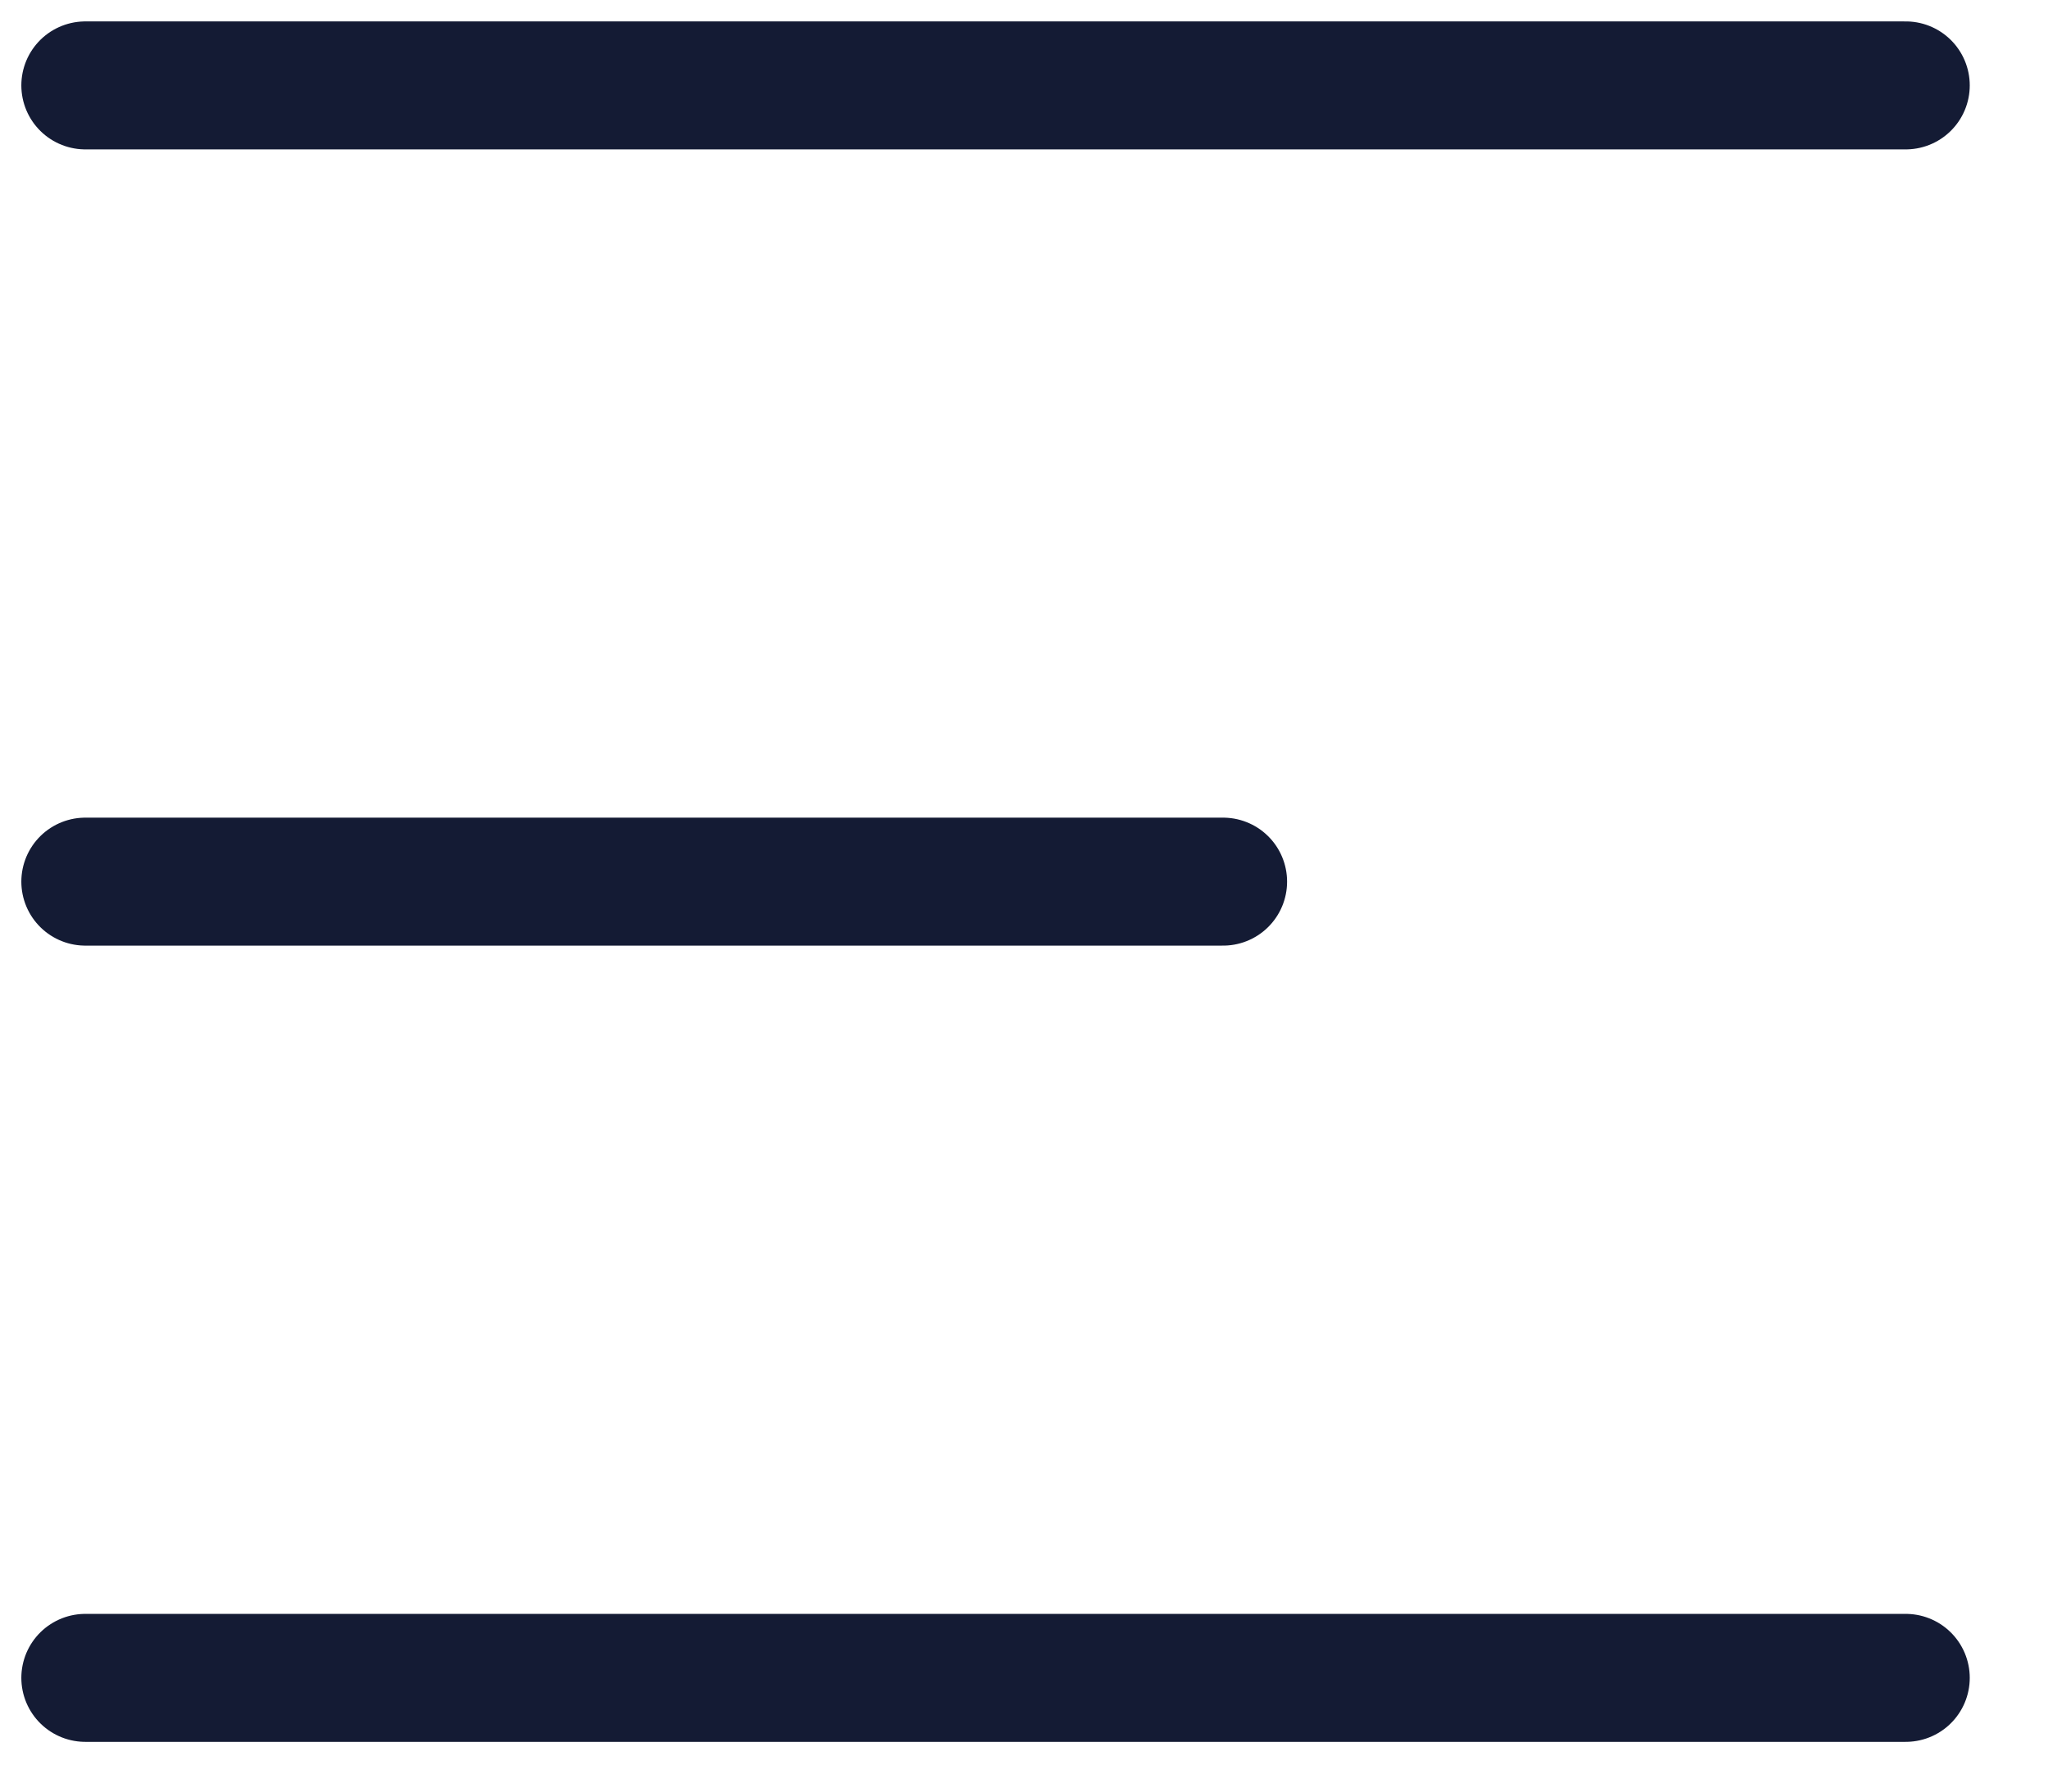
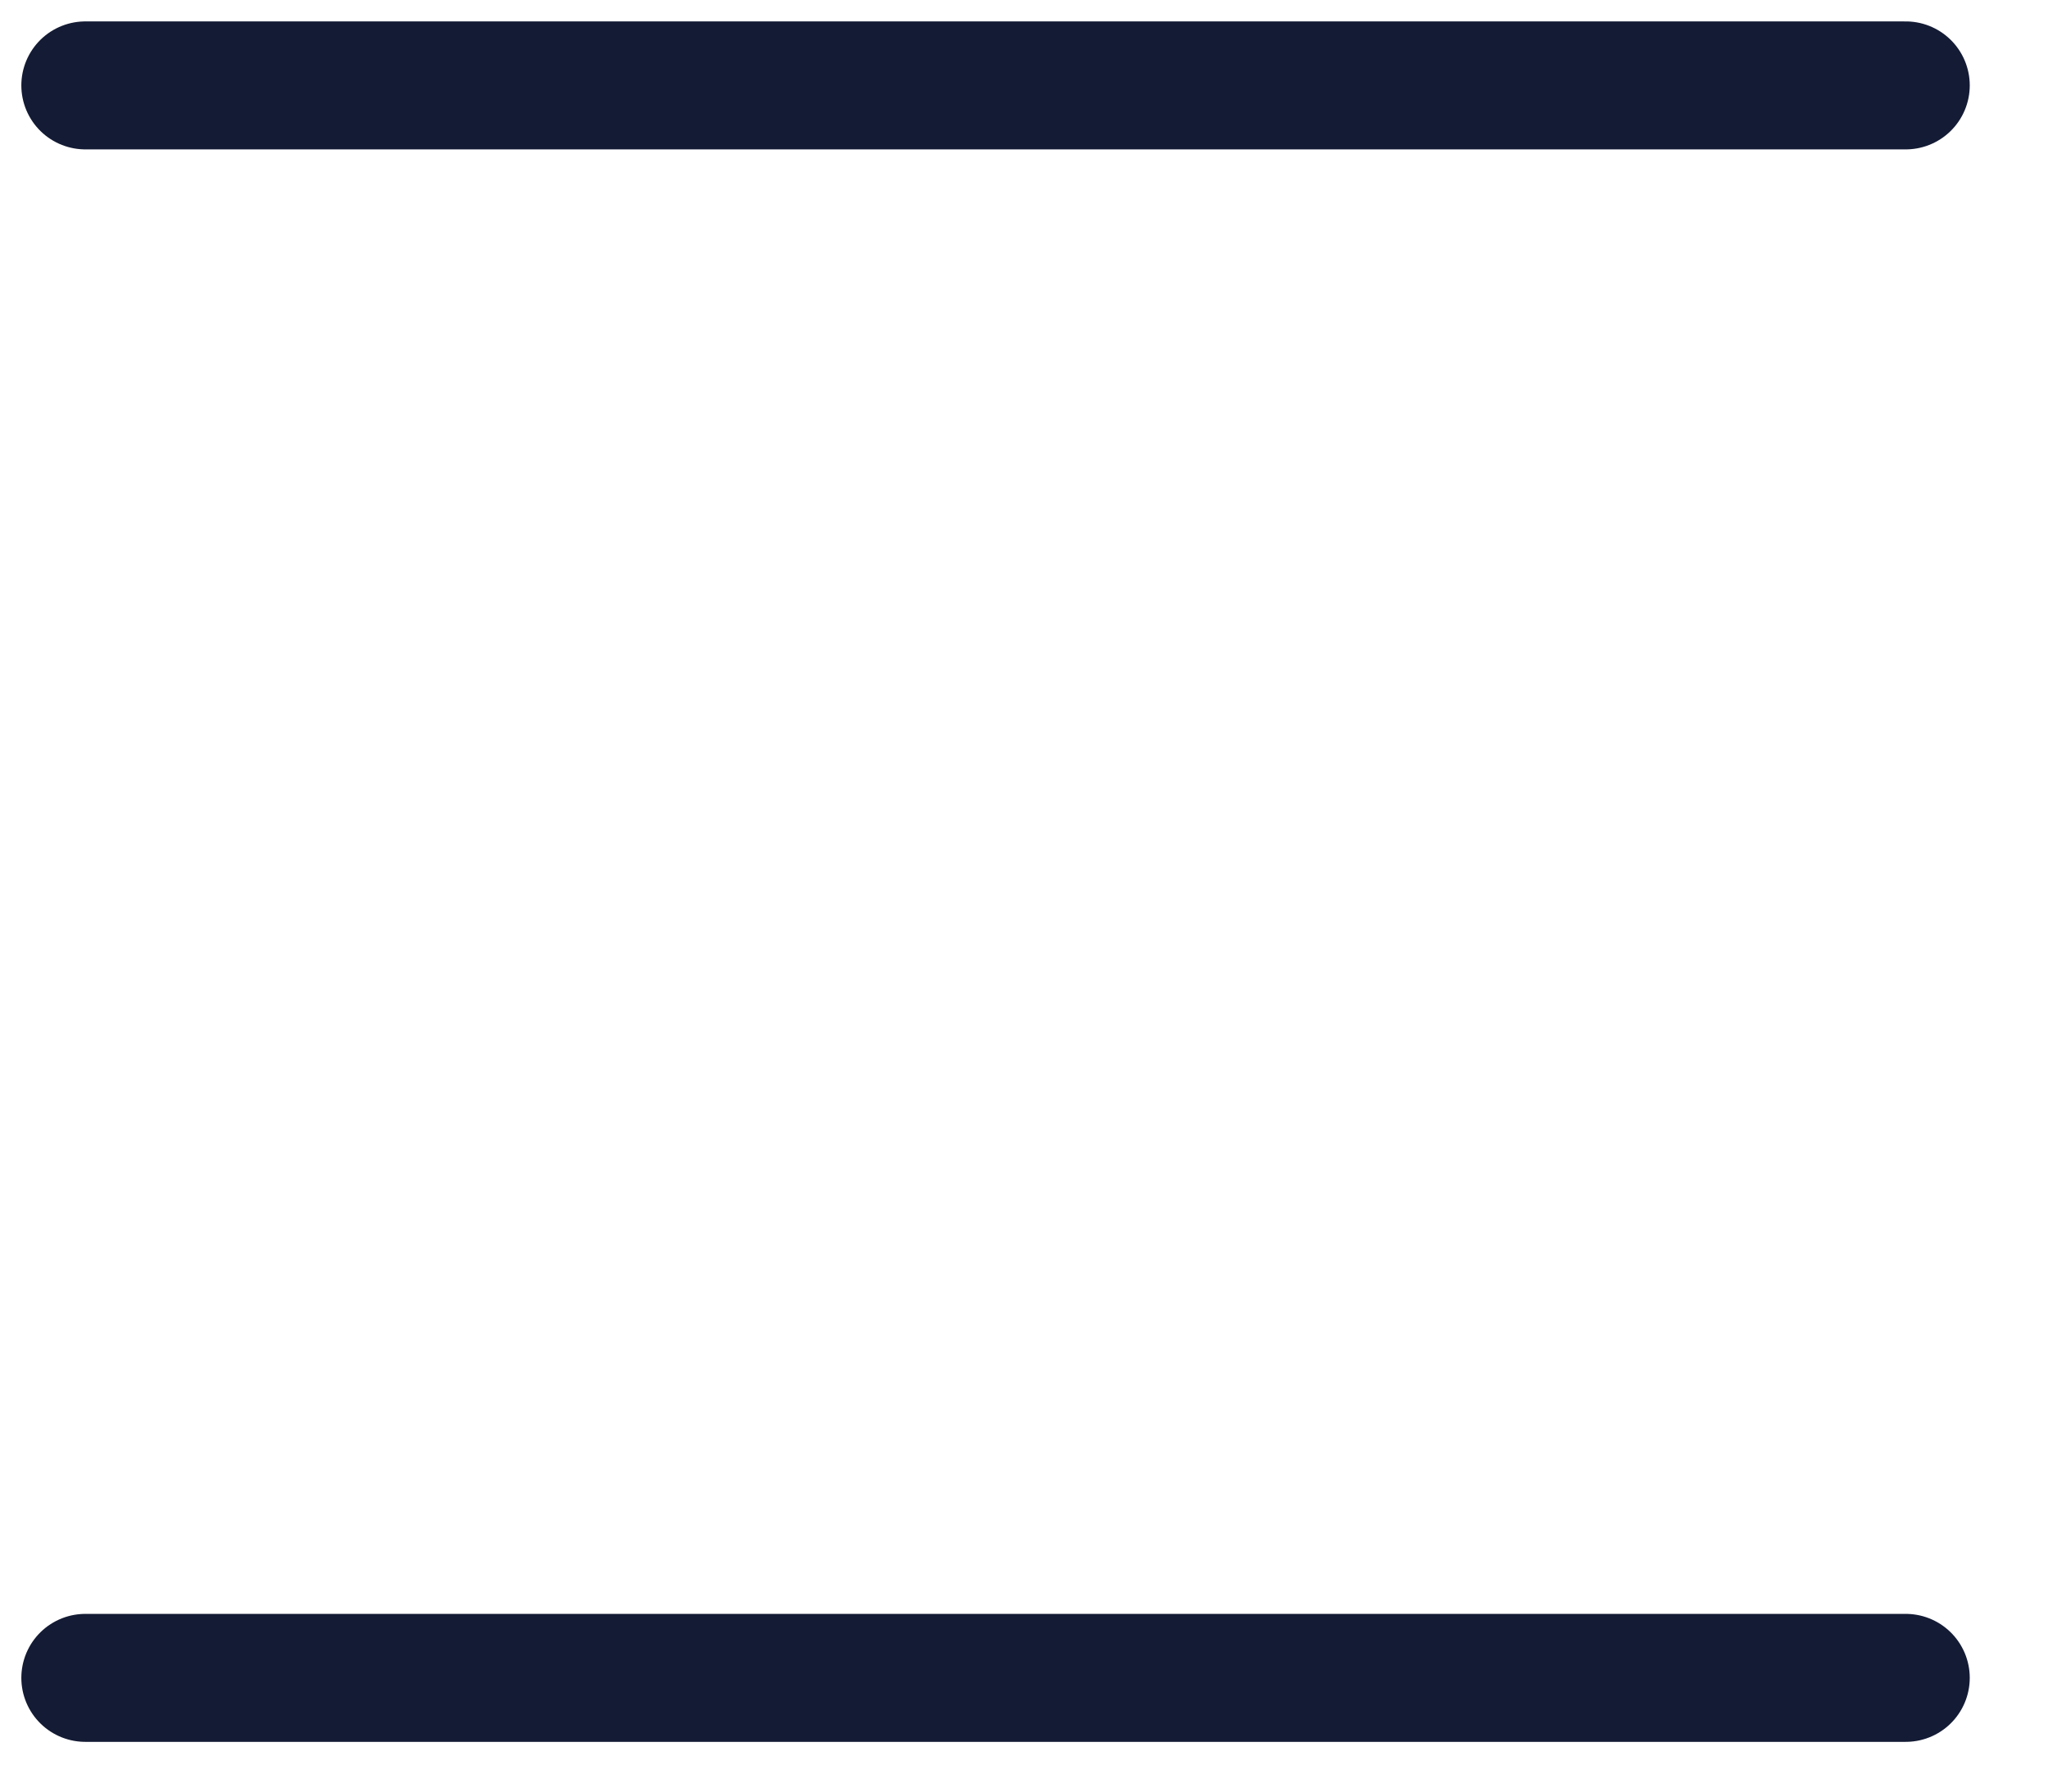
<svg xmlns="http://www.w3.org/2000/svg" fill="none" height="100%" overflow="visible" preserveAspectRatio="none" style="display: block;" viewBox="0 0 24 21" width="100%">
  <g id="elements">
-     <path d="M1 10.334L14.333 10.334" id="Vector 4575" stroke="#141B34" stroke-linecap="round" stroke-width="1.5" />
    <path d="M1 1.001L22.333 1.001" id="Vector 4576" stroke="#141B34" stroke-linecap="round" stroke-width="1.5" />
    <path d="M1 19.667L22.333 19.667" id="Vector 4577" stroke="#141B34" stroke-linecap="round" stroke-width="1.5" />
  </g>
</svg>